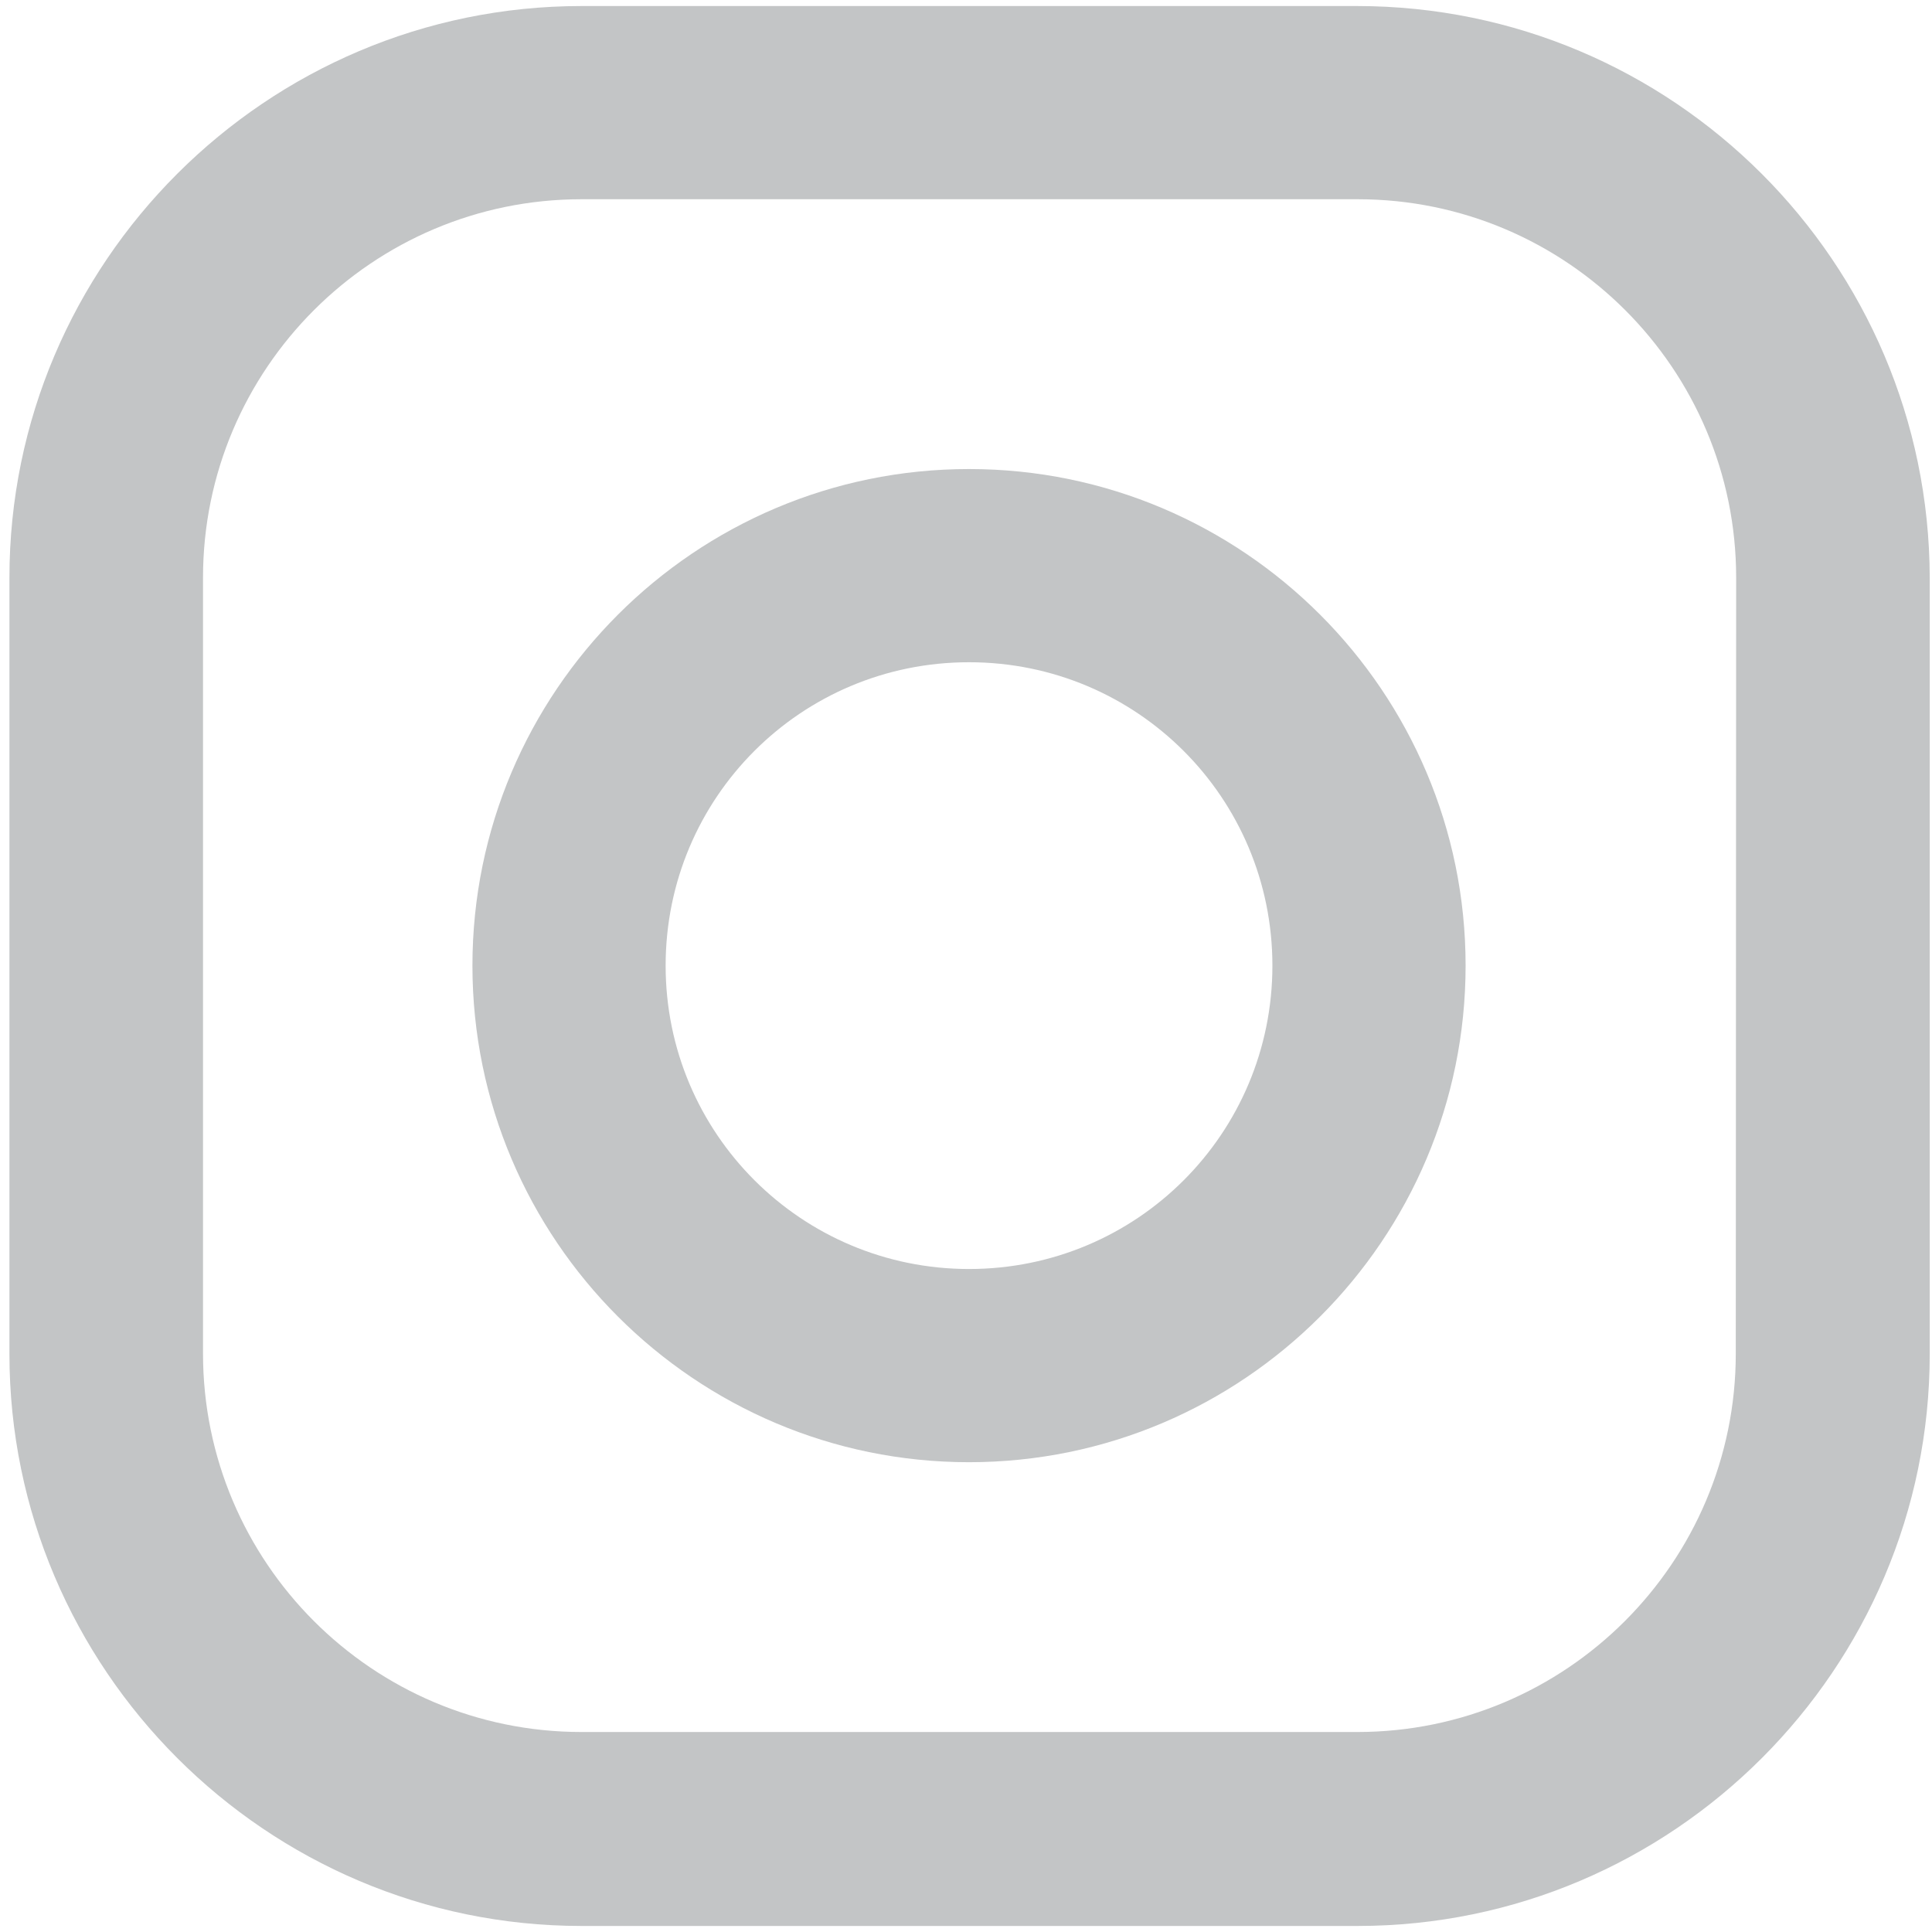
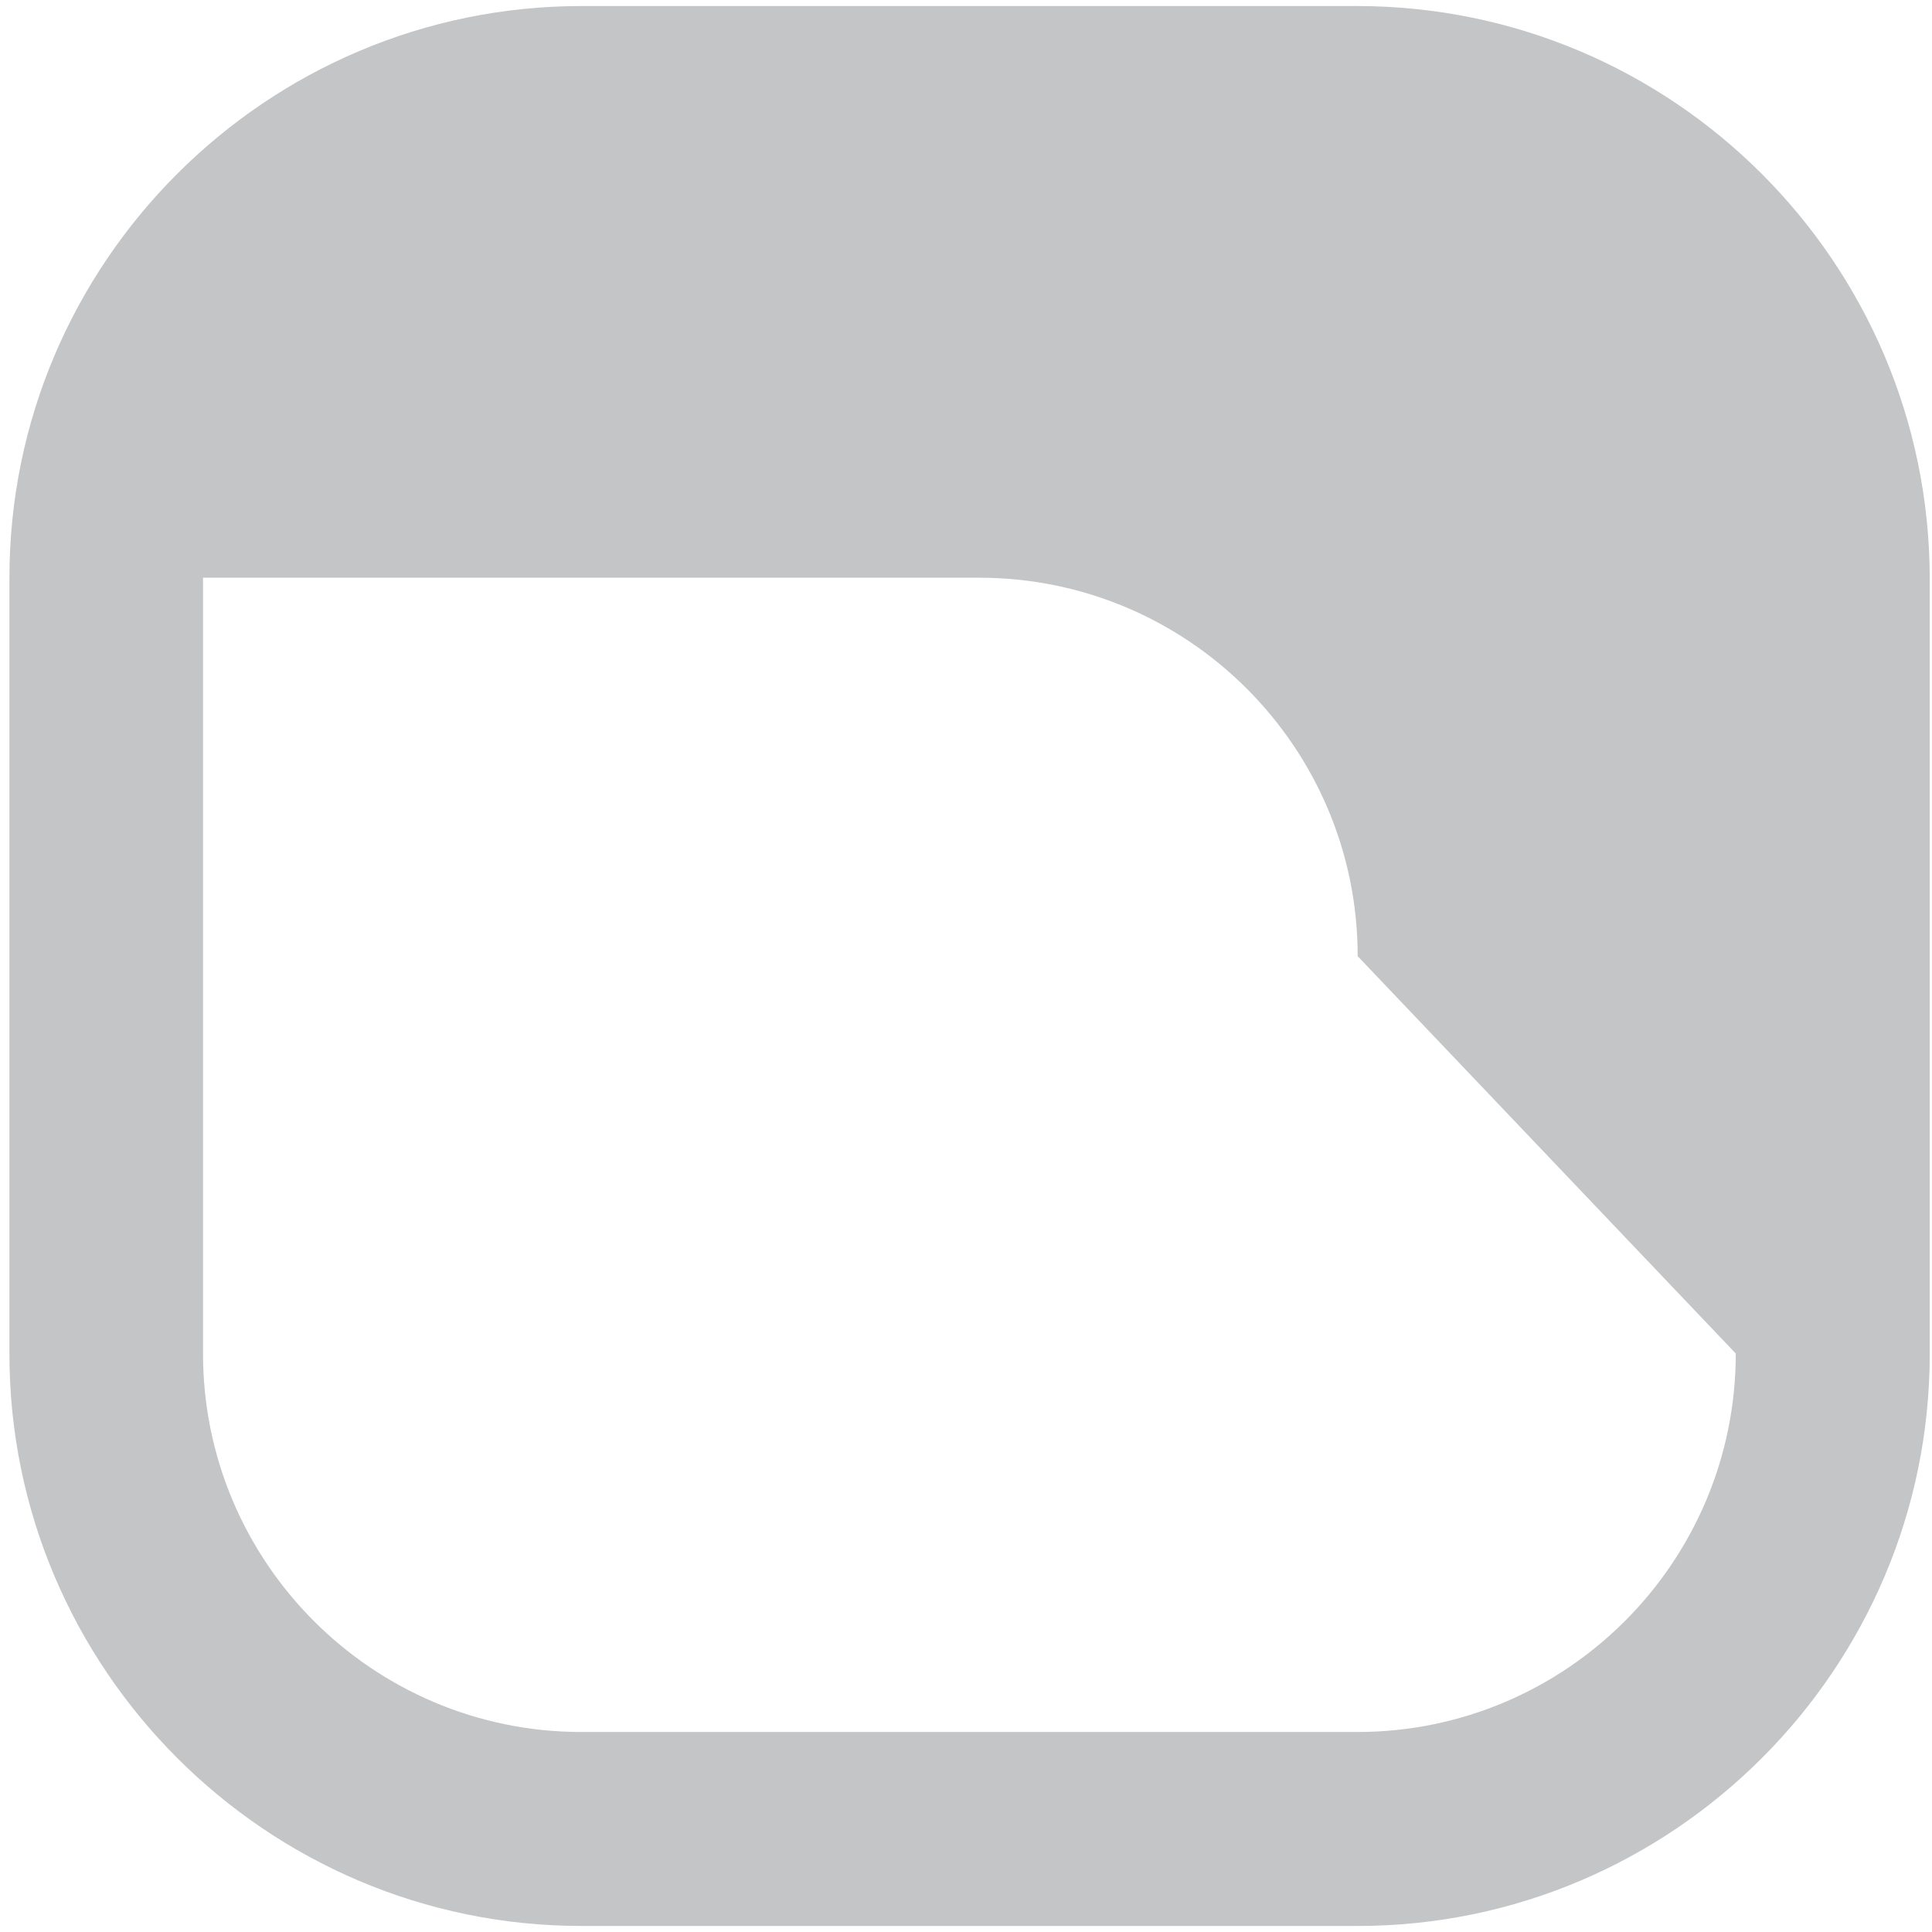
<svg xmlns="http://www.w3.org/2000/svg" version="1.1" id="Layer_1" x="0px" y="0px" viewBox="0 0 512 512" style="enable-background:new 0 0 512 512;" xml:space="preserve">
  <style type="text/css">
	.st0{fill:#C3C5C6;}
</style>
  <g>
-     <path class="st0" d="M359.6,1.6H154.1C70.6,1.6,2.5,69.6,2.5,153.1v205.7c0,83.5,68.1,151.6,151.6,151.6h205.7   c83.5,0,151.6-68.1,151.6-151.6V153.1C511.2,69.5,443.3,1.6,359.6,1.6L359.6,1.6z M460,358.7c0,55.4-45,100.3-100.3,100.3H154.1   c-55.4,0-100.3-45-100.3-100.3V153.1c0-55.4,45-100.3,100.3-100.3h205.7c55.4,0,100.3,45,100.3,100.3L460,358.7L460,358.7z" />
-     <path class="st0" d="M256.8,124.3c-72.6,0-131.6,59-131.6,131.6s59,131.6,131.6,131.6s131.6-59,131.6-131.6   S329.4,124.3,256.8,124.3L256.8,124.3z M256.8,336.3c-44.4,0-80.4-35.9-80.4-80.4s35.9-80.4,80.4-80.4s80.4,35.9,80.4,80.4   S301.3,336.3,256.8,336.3L256.8,336.3z" />
+     <path class="st0" d="M359.6,1.6H154.1C70.6,1.6,2.5,69.6,2.5,153.1v205.7c0,83.5,68.1,151.6,151.6,151.6h205.7   c83.5,0,151.6-68.1,151.6-151.6V153.1C511.2,69.5,443.3,1.6,359.6,1.6L359.6,1.6z M460,358.7c0,55.4-45,100.3-100.3,100.3H154.1   c-55.4,0-100.3-45-100.3-100.3V153.1h205.7c55.4,0,100.3,45,100.3,100.3L460,358.7L460,358.7z" />
  </g>
</svg>